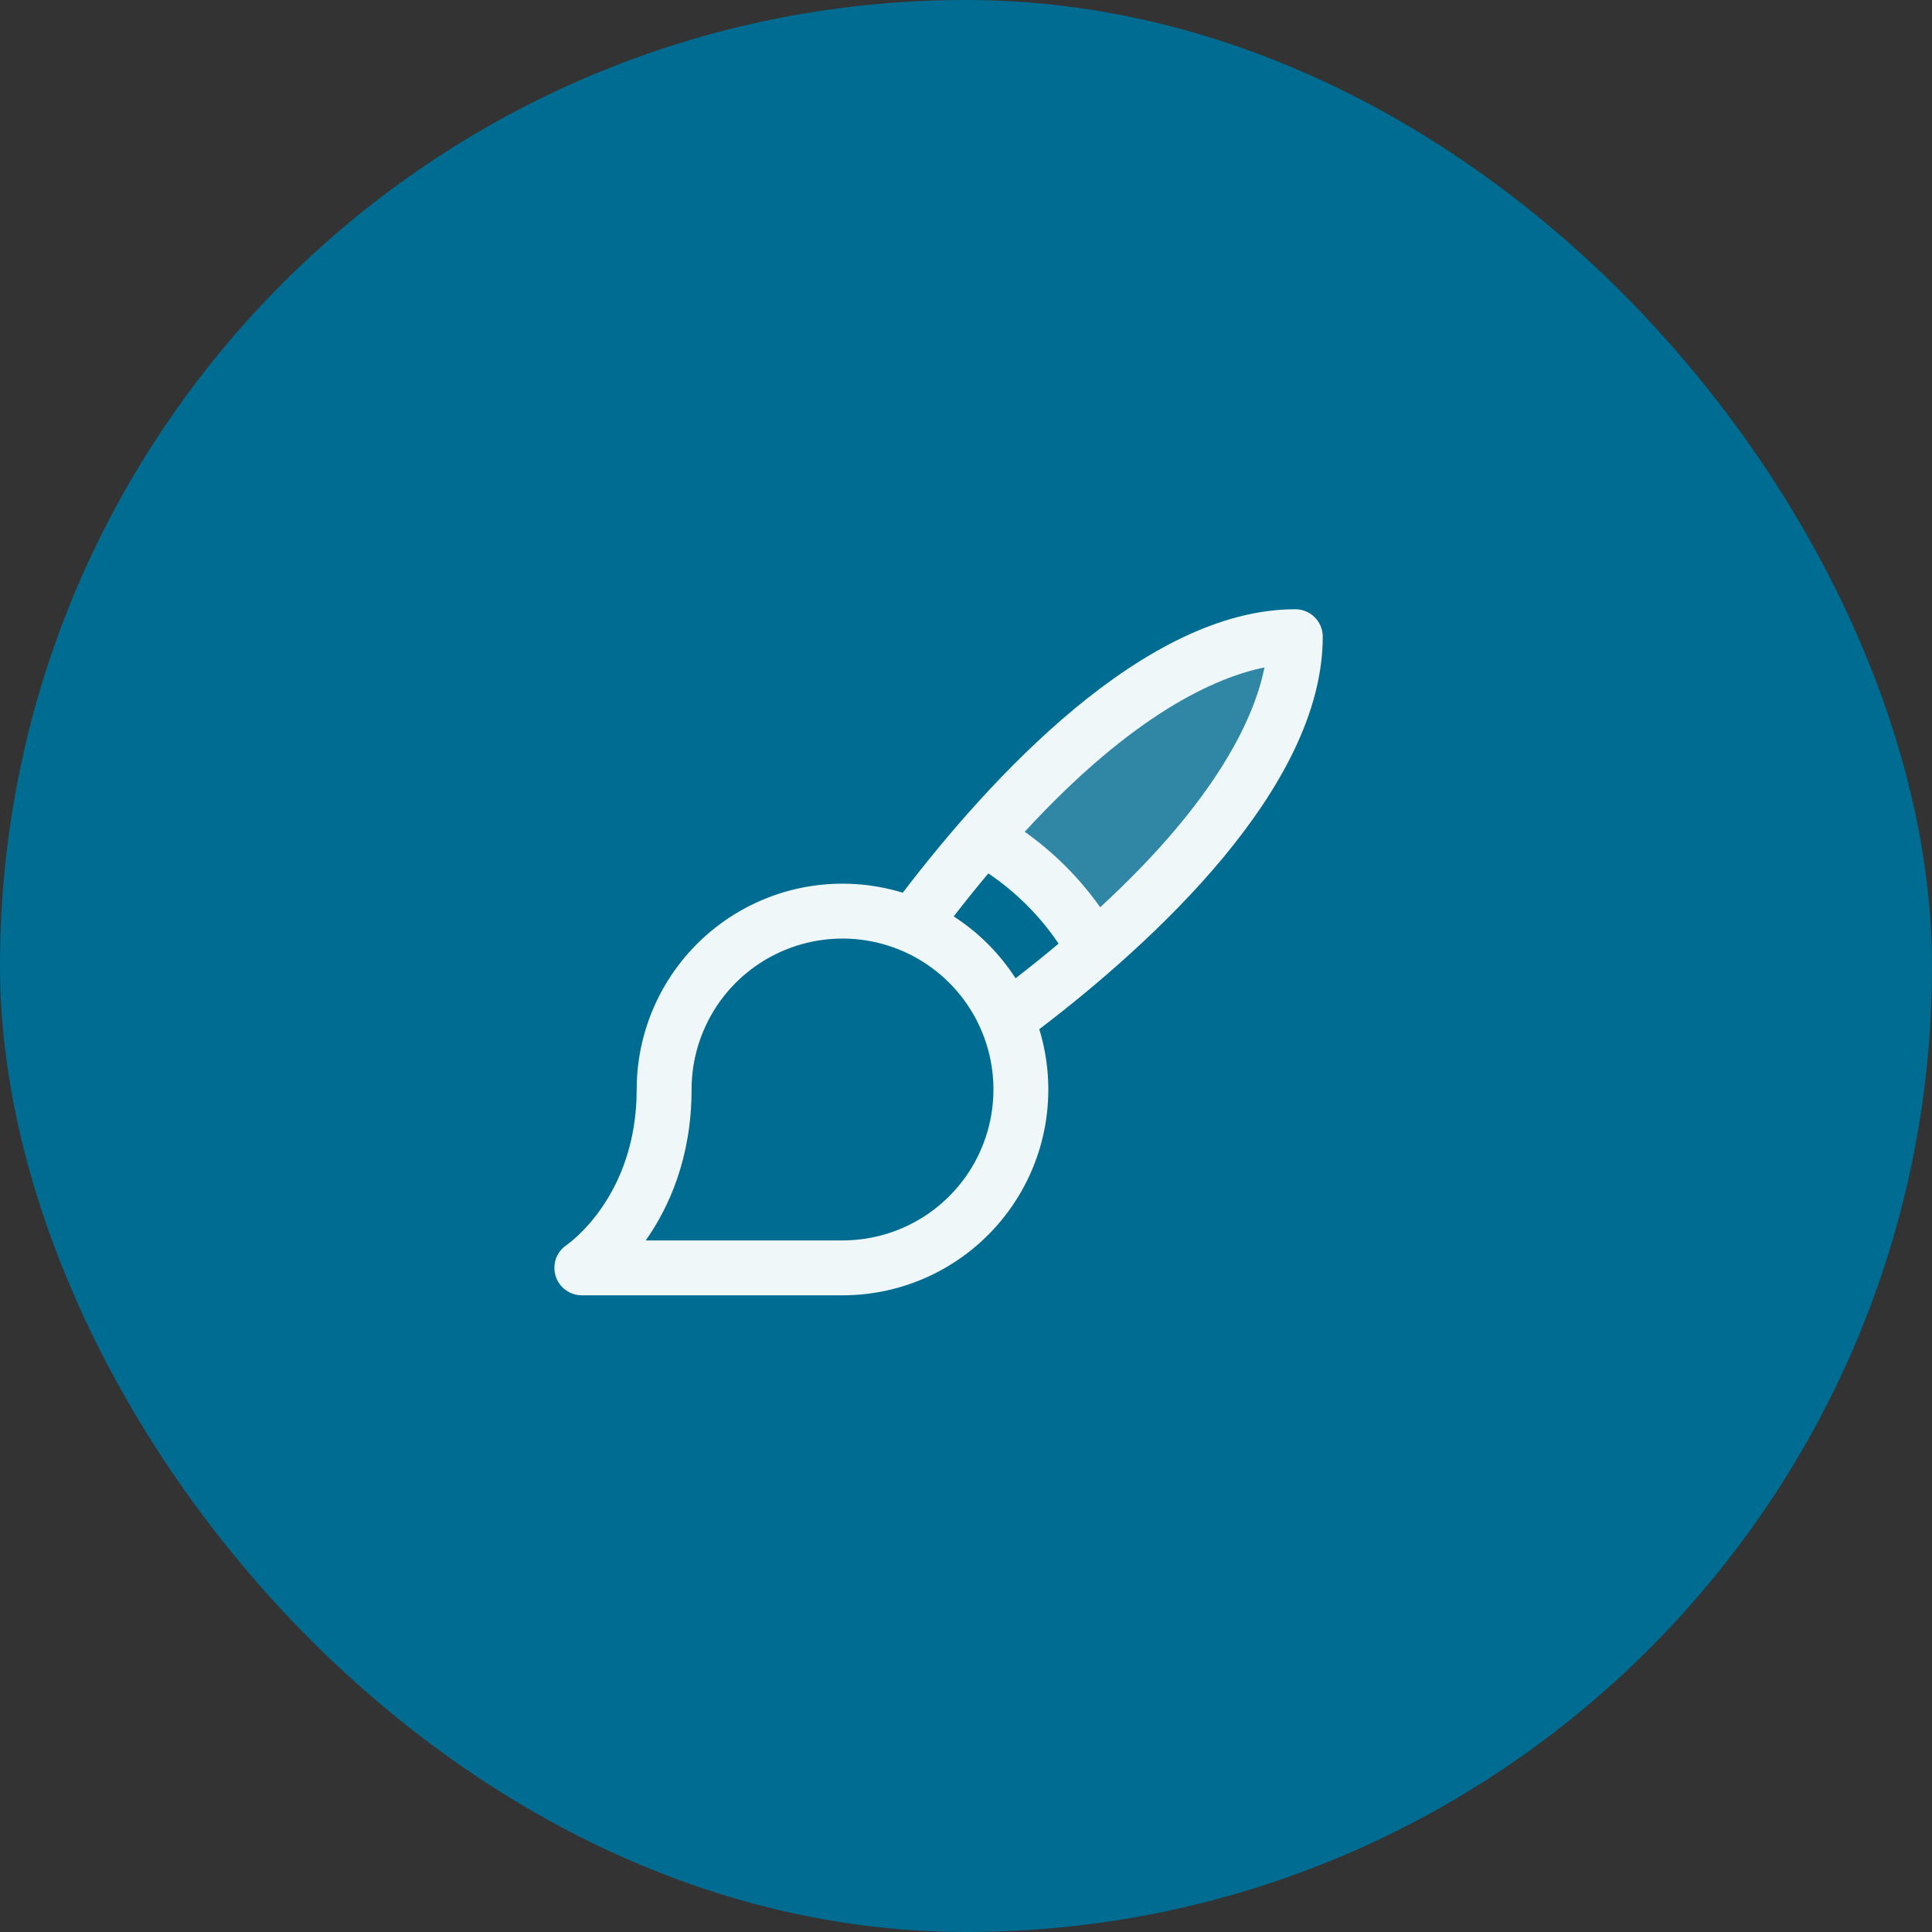
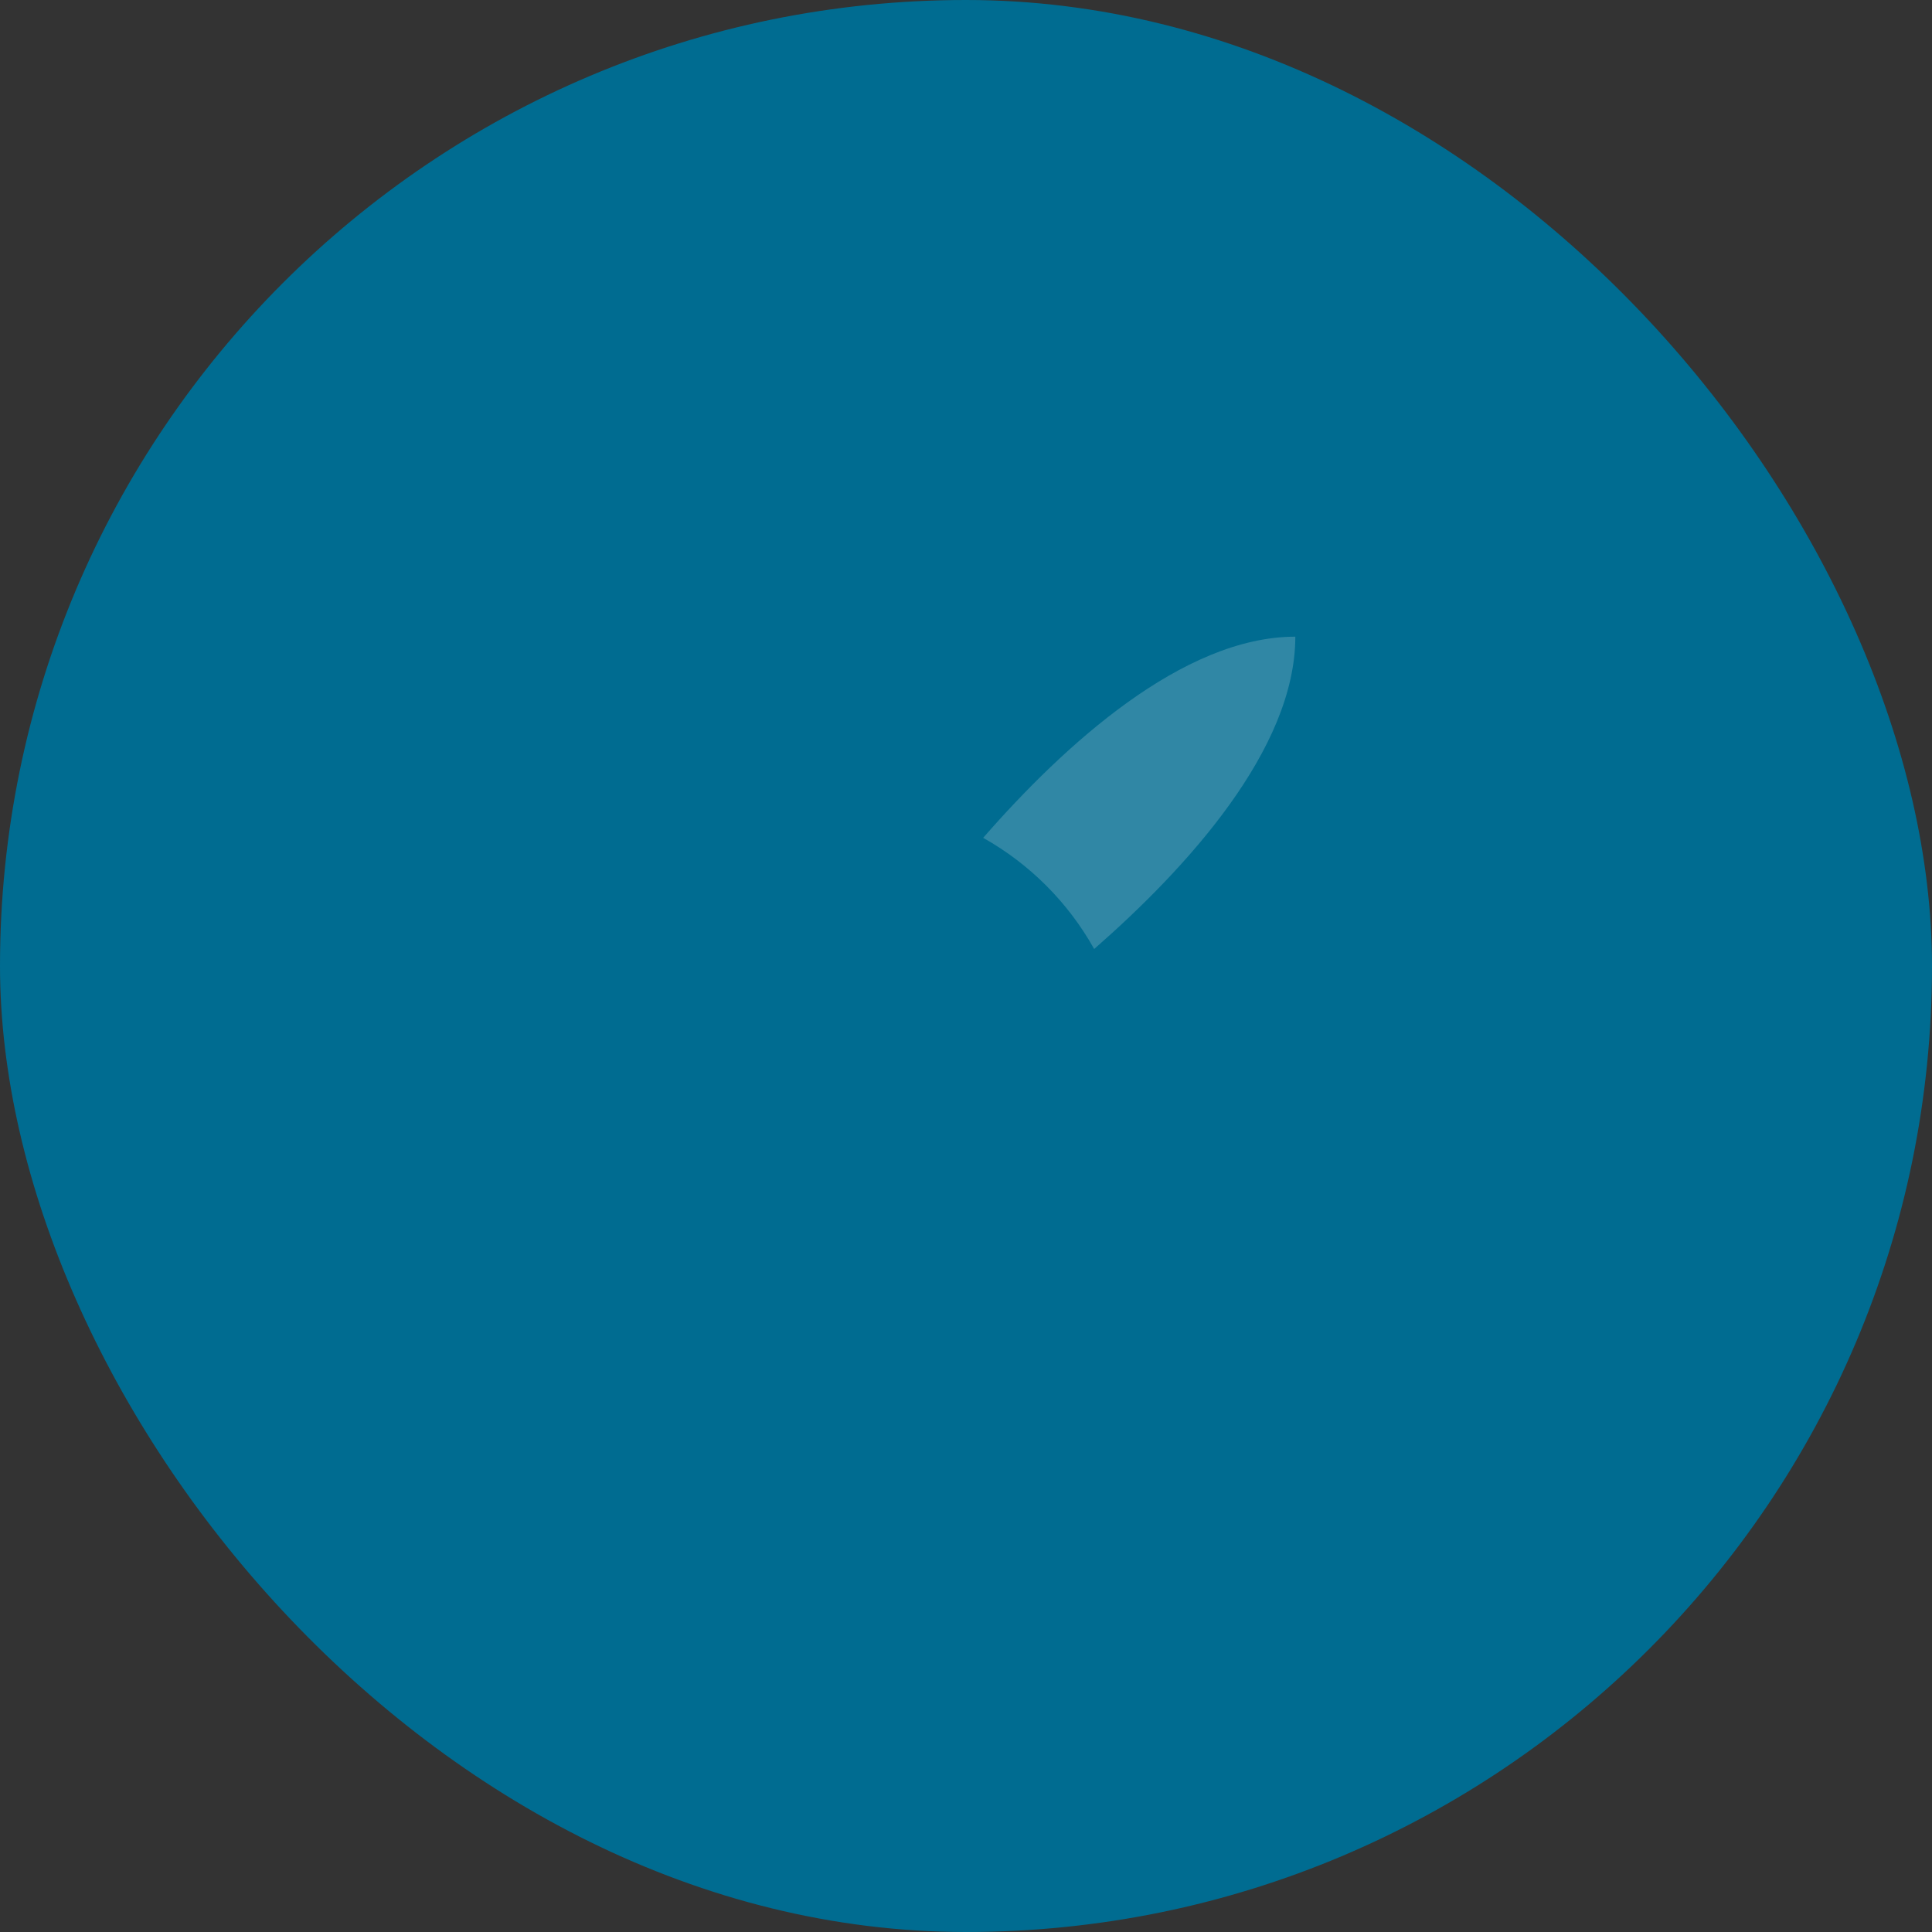
<svg xmlns="http://www.w3.org/2000/svg" fill="none" viewBox="0 0 44 44" height="44" width="44">
  <rect x="0" y="0" width="44" height="44" fill="#333333" stroke="none" />
  <g clip-path="url(#clip0_66_138)">
    <rect fill="#006C91" rx="22" height="44" width="44" />
    <path fill="#F0F7F9" d="M29.5 14.5C29.5 17.063 27.028 19.768 24.919 21.613C24.326 20.552 23.451 19.676 22.391 19.081C24.232 16.972 26.937 14.5 29.5 14.5Z" opacity="0.2" />
-     <path fill="#F0F7F9" d="M30.125 14.5C30.125 14.334 30.059 14.175 29.942 14.058C29.825 13.941 29.666 13.875 29.5 13.875C26.056 13.875 22.523 17.759 20.56 20.331C19.859 20.116 19.118 20.069 18.395 20.192C17.673 20.316 16.989 20.608 16.4 21.044C15.811 21.48 15.332 22.048 15.002 22.702C14.672 23.357 14.5 24.079 14.5 24.812C14.5 27.225 12.973 28.307 12.901 28.357C12.79 28.432 12.706 28.54 12.661 28.666C12.617 28.793 12.614 28.93 12.653 29.058C12.692 29.186 12.771 29.298 12.879 29.377C12.986 29.457 13.116 29.5 13.25 29.5H19.188C19.921 29.5 20.643 29.328 21.298 28.998C21.952 28.668 22.52 28.189 22.956 27.6C23.392 27.011 23.684 26.327 23.808 25.605C23.931 24.882 23.884 24.141 23.669 23.44C26.242 21.477 30.125 17.944 30.125 14.5ZM19.188 28.25H14.706C15.233 27.501 15.75 26.369 15.75 24.812C15.75 24.133 15.952 23.468 16.329 22.903C16.707 22.337 17.244 21.897 17.872 21.637C18.5 21.377 19.191 21.308 19.858 21.441C20.525 21.574 21.137 21.901 21.618 22.382C22.099 22.863 22.426 23.475 22.559 24.142C22.692 24.809 22.623 25.5 22.363 26.128C22.103 26.756 21.663 27.293 21.097 27.671C20.532 28.048 19.867 28.25 19.188 28.25ZM21.72 20.871C21.988 20.524 22.251 20.197 22.509 19.891C23.14 20.317 23.683 20.86 24.109 21.491C23.802 21.749 23.475 22.012 23.129 22.28C22.765 21.715 22.285 21.235 21.72 20.871ZM25.056 20.662C24.584 19.996 24.003 19.415 23.337 18.943C25.82 16.245 27.693 15.427 28.798 15.2C28.576 16.306 27.754 18.179 25.056 20.662Z" />
  </g>
  <defs>
    <clipPath id="clip0_66_138">
      <rect fill="white" height="44" width="44" />
    </clipPath>
  </defs>
</svg>